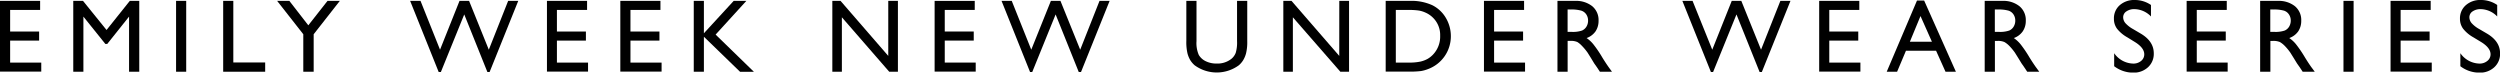
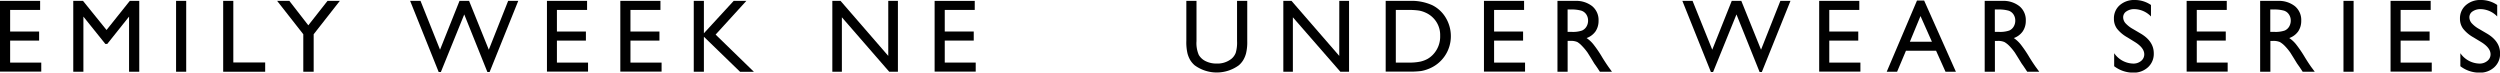
<svg xmlns="http://www.w3.org/2000/svg" viewBox="0 0 722.73 20.96">
  <g id="レイヤー_2" data-name="レイヤー 2">
    <g id="レイヤー_3" data-name="レイヤー 3">
      <path d="M0,.26H11.6V2.87H2.93V9.11h8.38v2.62H2.93v6.36h9V20.7H0Z" />
      <path d="M37.52.26h2.74V20.73H37.31V4.8L31,12.71h-.54L24.11,4.8V20.73H21.18V.26H24l6.8,8.41Z" />
      <path d="M50.9.26h2.93V20.73H50.9Z" />
      <path d="M64.52.26h2.93v17.8h9.21v2.67H64.52Z" />
      <path d="M94.68.26h3.56L90.68,9.9V20.73h-3V9.9L80.12.26h3.53l5.48,7.06Z" />
      <path d="M146.9.26h2.92l-8.28,20.56h-.64L134.21,4.17l-6.76,16.65h-.63L118.57.26h3l5.64,14.11L132.84.26h2.77l5.7,14.11Z" />
      <path d="M158.12.26h11.6V2.87H161V9.11h8.38v2.62H161v6.36h9V20.7H158.12Z" />
      <path d="M179.33.26h11.6V2.87h-8.67V9.11h8.38v2.62h-8.38v6.36h9V20.7H179.33Z" />
      <path d="M212.1.26h3.66L206.88,10l11.06,10.75h-4L203.49,10.62V20.73h-2.93V.26h2.93V9.62Z" />
      <path d="M256.79.26h2.79V20.73h-2.52L243.38,5V20.73h-2.76V.26H243l13.79,15.9Z" />
      <path d="M270.19.26h11.6V2.87h-8.67V9.11h8.38v2.62h-8.38v6.36h8.95V20.7H270.19Z" />
-       <path d="M317.86.26h2.92l-8.27,20.56h-.65L305.17,4.17l-6.76,16.65h-.63L289.54.26h2.95l5.64,14.11L303.8.26h2.77l5.71,14.11Z" />
      <path d="M357.62.26h2.95V11.88a13.74,13.74,0,0,1-.35,3.56,7.61,7.61,0,0,1-.85,2,6.43,6.43,0,0,1-1.23,1.43,10.83,10.83,0,0,1-12.78,0,6.76,6.76,0,0,1-1.24-1.44,7.76,7.76,0,0,1-.83-2,14.42,14.42,0,0,1-.33-3.63V.26h2.94V11.88a8.59,8.59,0,0,0,.66,4,4.63,4.63,0,0,0,2,1.81,6.9,6.9,0,0,0,3.18.68A6.43,6.43,0,0,0,356,17a4.21,4.21,0,0,0,1.24-1.73,10.43,10.43,0,0,0,.38-3.41Z" />
      <path d="M387.18.26H390V20.73h-2.52L373.76,5V20.73H371V.26h2.37l13.8,15.9Z" />
      <path d="M400.59,20.7V.26h6.9a14.48,14.48,0,0,1,6.61,1.26A9.45,9.45,0,0,1,418,5.2a10.3,10.3,0,0,1,1.43,5.3,10.09,10.09,0,0,1-6.52,9.44,10.3,10.3,0,0,1-2.12.6,26.77,26.77,0,0,1-3.69.16Zm6.6-17.83h-3.67V18.09h3.75a15,15,0,0,0,3.42-.3,8.06,8.06,0,0,0,2-.76,7,7,0,0,0,1.48-1.14,7.54,7.54,0,0,0,2.17-5.55A7,7,0,0,0,414.14,5a6.87,6.87,0,0,0-1.88-1.28,8.12,8.12,0,0,0-2-.66A20.25,20.25,0,0,0,407.19,2.87Z" />
      <path d="M429,.26h11.6V2.87h-8.67V9.11h8.38v2.62h-8.38v6.36h8.95V20.7H429Z" />
      <path d="M450.25,20.73V.26h5.13a7.44,7.44,0,0,1,4.93,1.54A5.18,5.18,0,0,1,462.13,6a5.38,5.38,0,0,1-.89,3.09A5.34,5.34,0,0,1,458.67,11a8.87,8.87,0,0,1,1.92,1.76,33.55,33.55,0,0,1,2.64,3.88c.71,1.16,1.28,2,1.71,2.62L466,20.73h-3.49l-.89-1.35-.18-.25-.57-.81-.9-1.49-1-1.6a16.1,16.1,0,0,0-1.67-2A6.34,6.34,0,0,0,456,12.15a4.62,4.62,0,0,0-2.05-.33h-.76v8.91Zm3.81-18h-.88V9.21h1.11a8.15,8.15,0,0,0,3.06-.38,2.82,2.82,0,0,0,1.29-1.15,3.29,3.29,0,0,0,.46-1.75,3.17,3.17,0,0,0-.51-1.75,2.73,2.73,0,0,0-1.45-1.1A10.13,10.13,0,0,0,454.06,2.75Z" />
      <path d="M514.69.26h2.92l-8.28,20.56h-.64L502,4.17l-6.76,16.65h-.63L486.36.26h2.95L495,14.37,500.63.26h2.77l5.7,14.11Z" />
      <path d="M525.91.26h11.6V2.87h-8.68V9.11h8.38v2.62h-8.38v6.36h9V20.7H525.91Z" />
      <path d="M554.19.15h2.06l9.18,20.58h-3l-2.73-6.07H551l-2.56,6.07h-3Zm4.31,11.91-3.3-7.42-3.07,7.42Z" />
      <path d="M573.76,20.73V.26h5.12a7.42,7.42,0,0,1,4.93,1.54A5.15,5.15,0,0,1,585.64,6a5.31,5.31,0,0,1-.9,3.09A5.31,5.31,0,0,1,582.18,11a9.36,9.36,0,0,1,1.92,1.76,35.18,35.18,0,0,1,2.63,3.88c.72,1.16,1.29,2,1.72,2.62l1.08,1.47h-3.48l-.9-1.35a2.82,2.82,0,0,0-.17-.25l-.57-.81-.91-1.49-1-1.6a16.13,16.13,0,0,0-1.66-2,6.61,6.61,0,0,0-1.37-1.07,4.54,4.54,0,0,0-2-.33h-.76v8.91Zm3.8-18h-.87V9.21h1.11a8.12,8.12,0,0,0,3.05-.38,2.77,2.77,0,0,0,1.29-1.15,3.29,3.29,0,0,0,.46-1.75,3.17,3.17,0,0,0-.51-1.75,2.71,2.71,0,0,0-1.44-1.1A10.2,10.2,0,0,0,577.56,2.75Z" />
      <path d="M617.19,12.15,615,10.8a10.08,10.08,0,0,1-3-2.52,4.75,4.75,0,0,1-.88-2.85,5,5,0,0,1,1.67-3.92A6.27,6.27,0,0,1,617.13,0a8.22,8.22,0,0,1,4.7,1.44V4.76a6.79,6.79,0,0,0-4.76-2.12,3.93,3.93,0,0,0-2.35.66,2,2,0,0,0-.93,1.7,2.63,2.63,0,0,0,.68,1.72,8.52,8.52,0,0,0,2.19,1.69l2.24,1.32q3.74,2.23,3.74,5.69a5.2,5.2,0,0,1-1.65,4A6,6,0,0,1,616.71,21a9,9,0,0,1-5.52-1.86V15.38a6.89,6.89,0,0,0,5.49,3,3.44,3.44,0,0,0,2.29-.76,2.4,2.4,0,0,0,.92-1.92Q619.89,13.83,617.19,12.15Z" />
      <path d="M632.14.26h11.6V2.87h-8.67V9.11h8.38v2.62h-8.38v6.36H644V20.7H632.14Z" />
      <path d="M653.39,20.73V.26h5.13a7.44,7.44,0,0,1,4.93,1.54A5.18,5.18,0,0,1,665.27,6a5.38,5.38,0,0,1-.89,3.09A5.38,5.38,0,0,1,661.81,11a8.87,8.87,0,0,1,1.92,1.76,34.9,34.9,0,0,1,2.64,3.88c.71,1.16,1.28,2,1.71,2.62l1.09,1.47h-3.49l-.89-1.35-.18-.25-.57-.81-.91-1.49-1-1.6a16.13,16.13,0,0,0-1.66-2,6.59,6.59,0,0,0-1.36-1.07,4.62,4.62,0,0,0-2-.33h-.76v8.91Zm3.81-18h-.88V9.21h1.11a8.18,8.18,0,0,0,3.06-.38,2.82,2.82,0,0,0,1.29-1.15,3.38,3.38,0,0,0,.46-1.75,3.1,3.1,0,0,0-.52-1.75,2.71,2.71,0,0,0-1.44-1.1A10.17,10.17,0,0,0,657.2,2.75Z" />
      <path d="M677.48.26h2.93V20.73h-2.93Z" />
      <path d="M691.09.26h11.6V2.87H694V9.11h8.38v2.62H694v6.36h9V20.7H691.09Z" />
      <path d="M717.28,12.15l-2.23-1.35a10,10,0,0,1-3-2.52,4.76,4.76,0,0,1-.89-2.85,5,5,0,0,1,1.68-3.92A6.25,6.25,0,0,1,717.22,0a8.22,8.22,0,0,1,4.7,1.44V4.76a6.79,6.79,0,0,0-4.76-2.12,4,4,0,0,0-2.36.66,2,2,0,0,0-.92,1.7,2.63,2.63,0,0,0,.68,1.72,8.35,8.35,0,0,0,2.19,1.69L719,9.73q3.75,2.23,3.75,5.69a5.2,5.2,0,0,1-1.65,4A6,6,0,0,1,716.79,21a9,9,0,0,1-5.52-1.86V15.38a6.91,6.91,0,0,0,5.5,3,3.46,3.46,0,0,0,2.29-.76A2.4,2.4,0,0,0,720,15.7Q720,13.83,717.28,12.15Z" />
    </g>
  </g>
</svg>